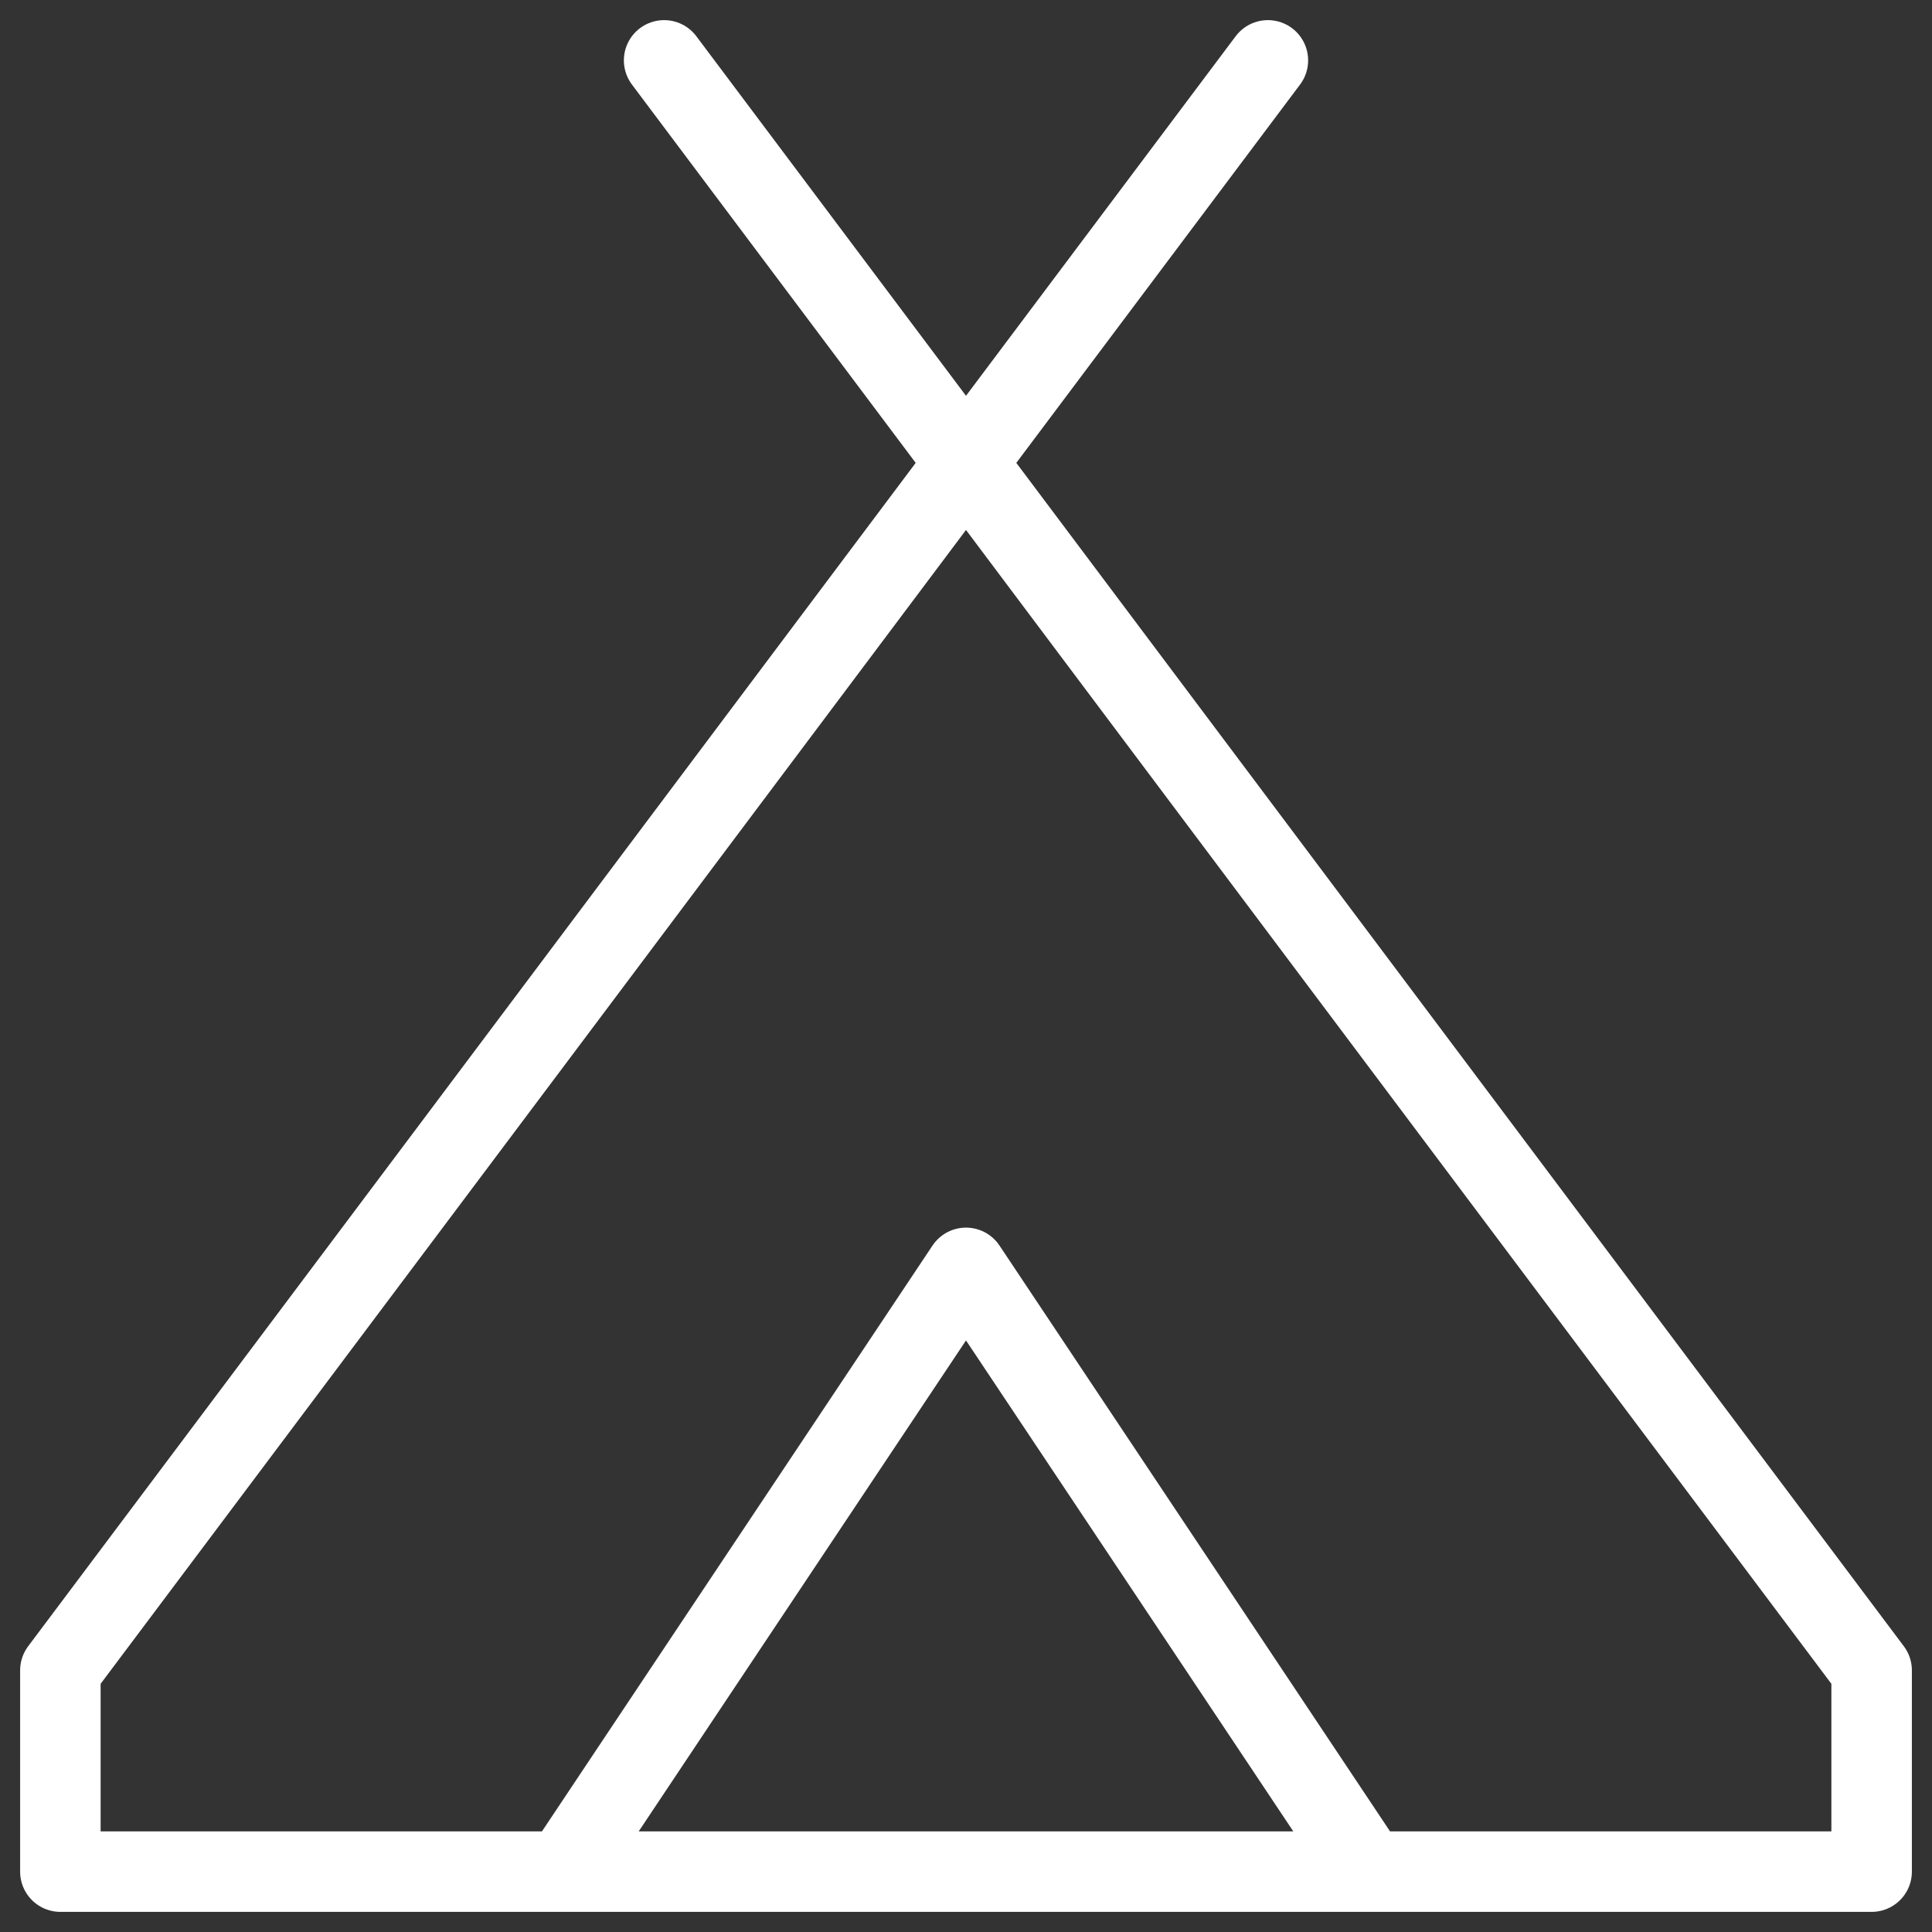
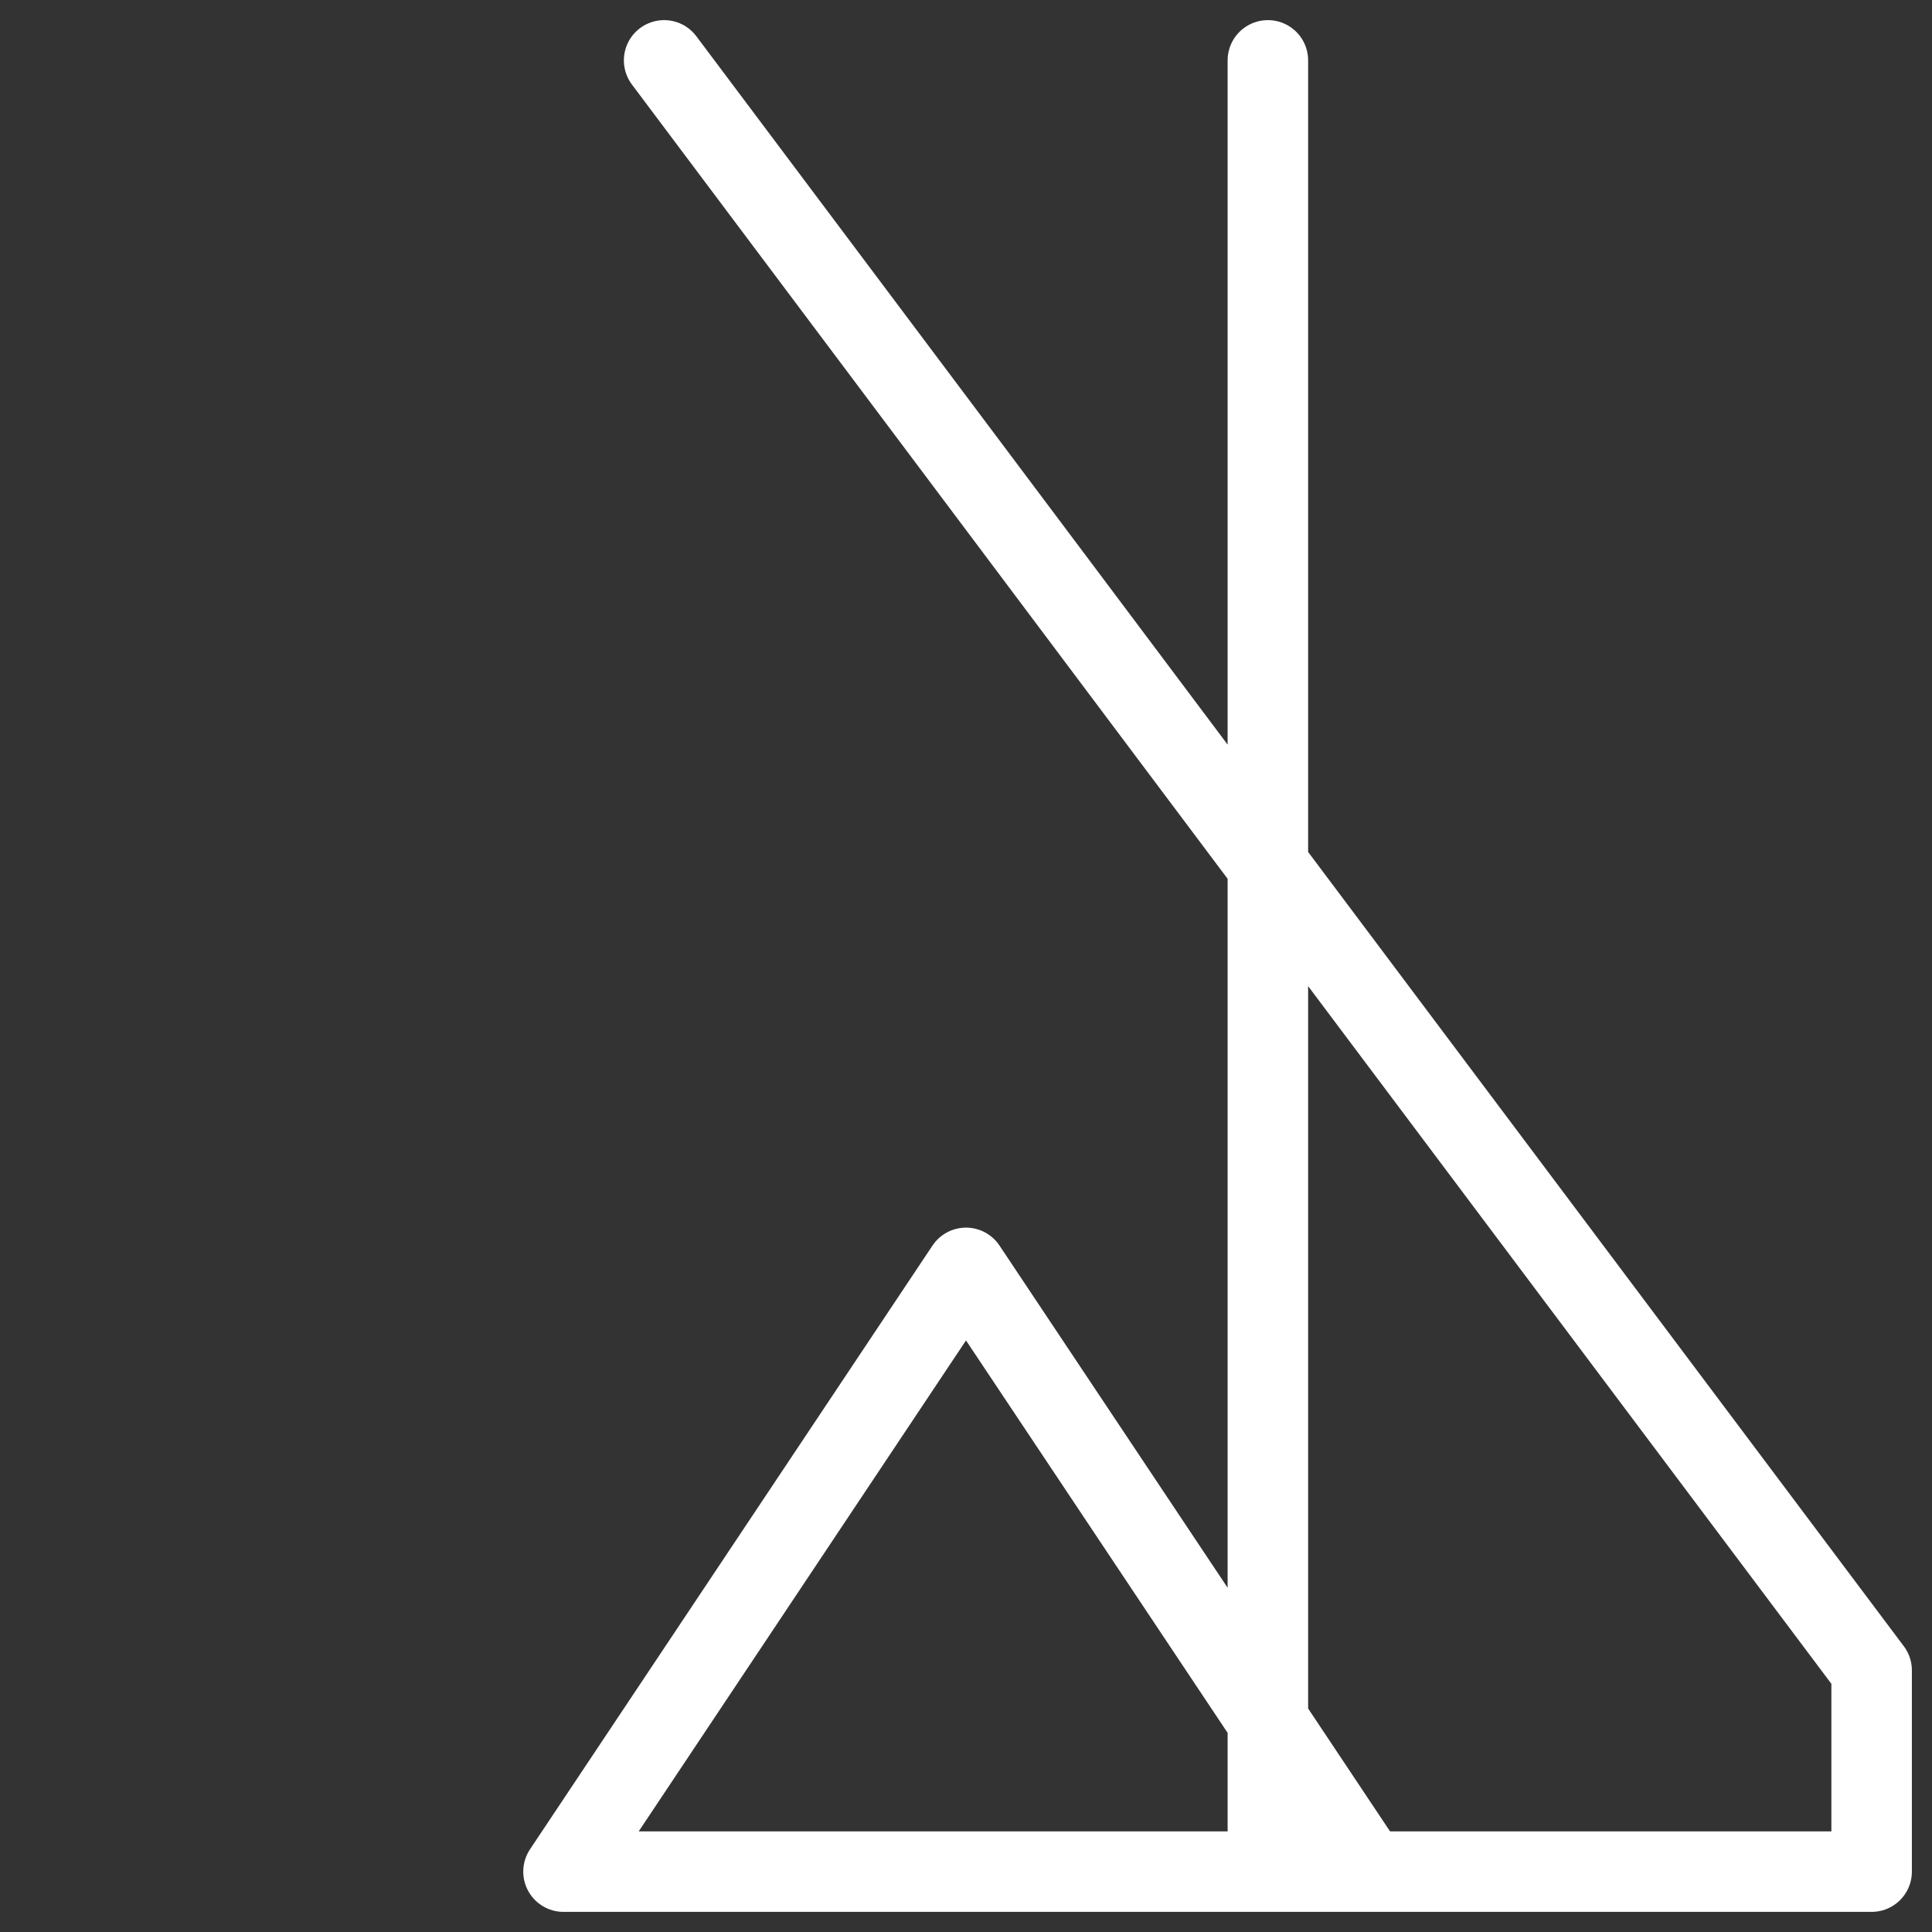
<svg xmlns="http://www.w3.org/2000/svg" width="24" height="24" viewBox="0 0 24 24" fill="none">
  <rect x="0" y="0" width="24" height="24" fill="#333333" stroke="none" />
-   <path d="M15.75 0.75L0.75 20.75V23.25H23.25V20.75L8.25 0.75M12 15.75L17 23.25H7L12 15.75Z" stroke="white" stroke-linecap="round" stroke-linejoin="round" />
+   <path d="M15.75 0.75V23.25H23.25V20.75L8.25 0.75M12 15.75L17 23.25H7L12 15.75Z" stroke="white" stroke-linecap="round" stroke-linejoin="round" />
</svg>